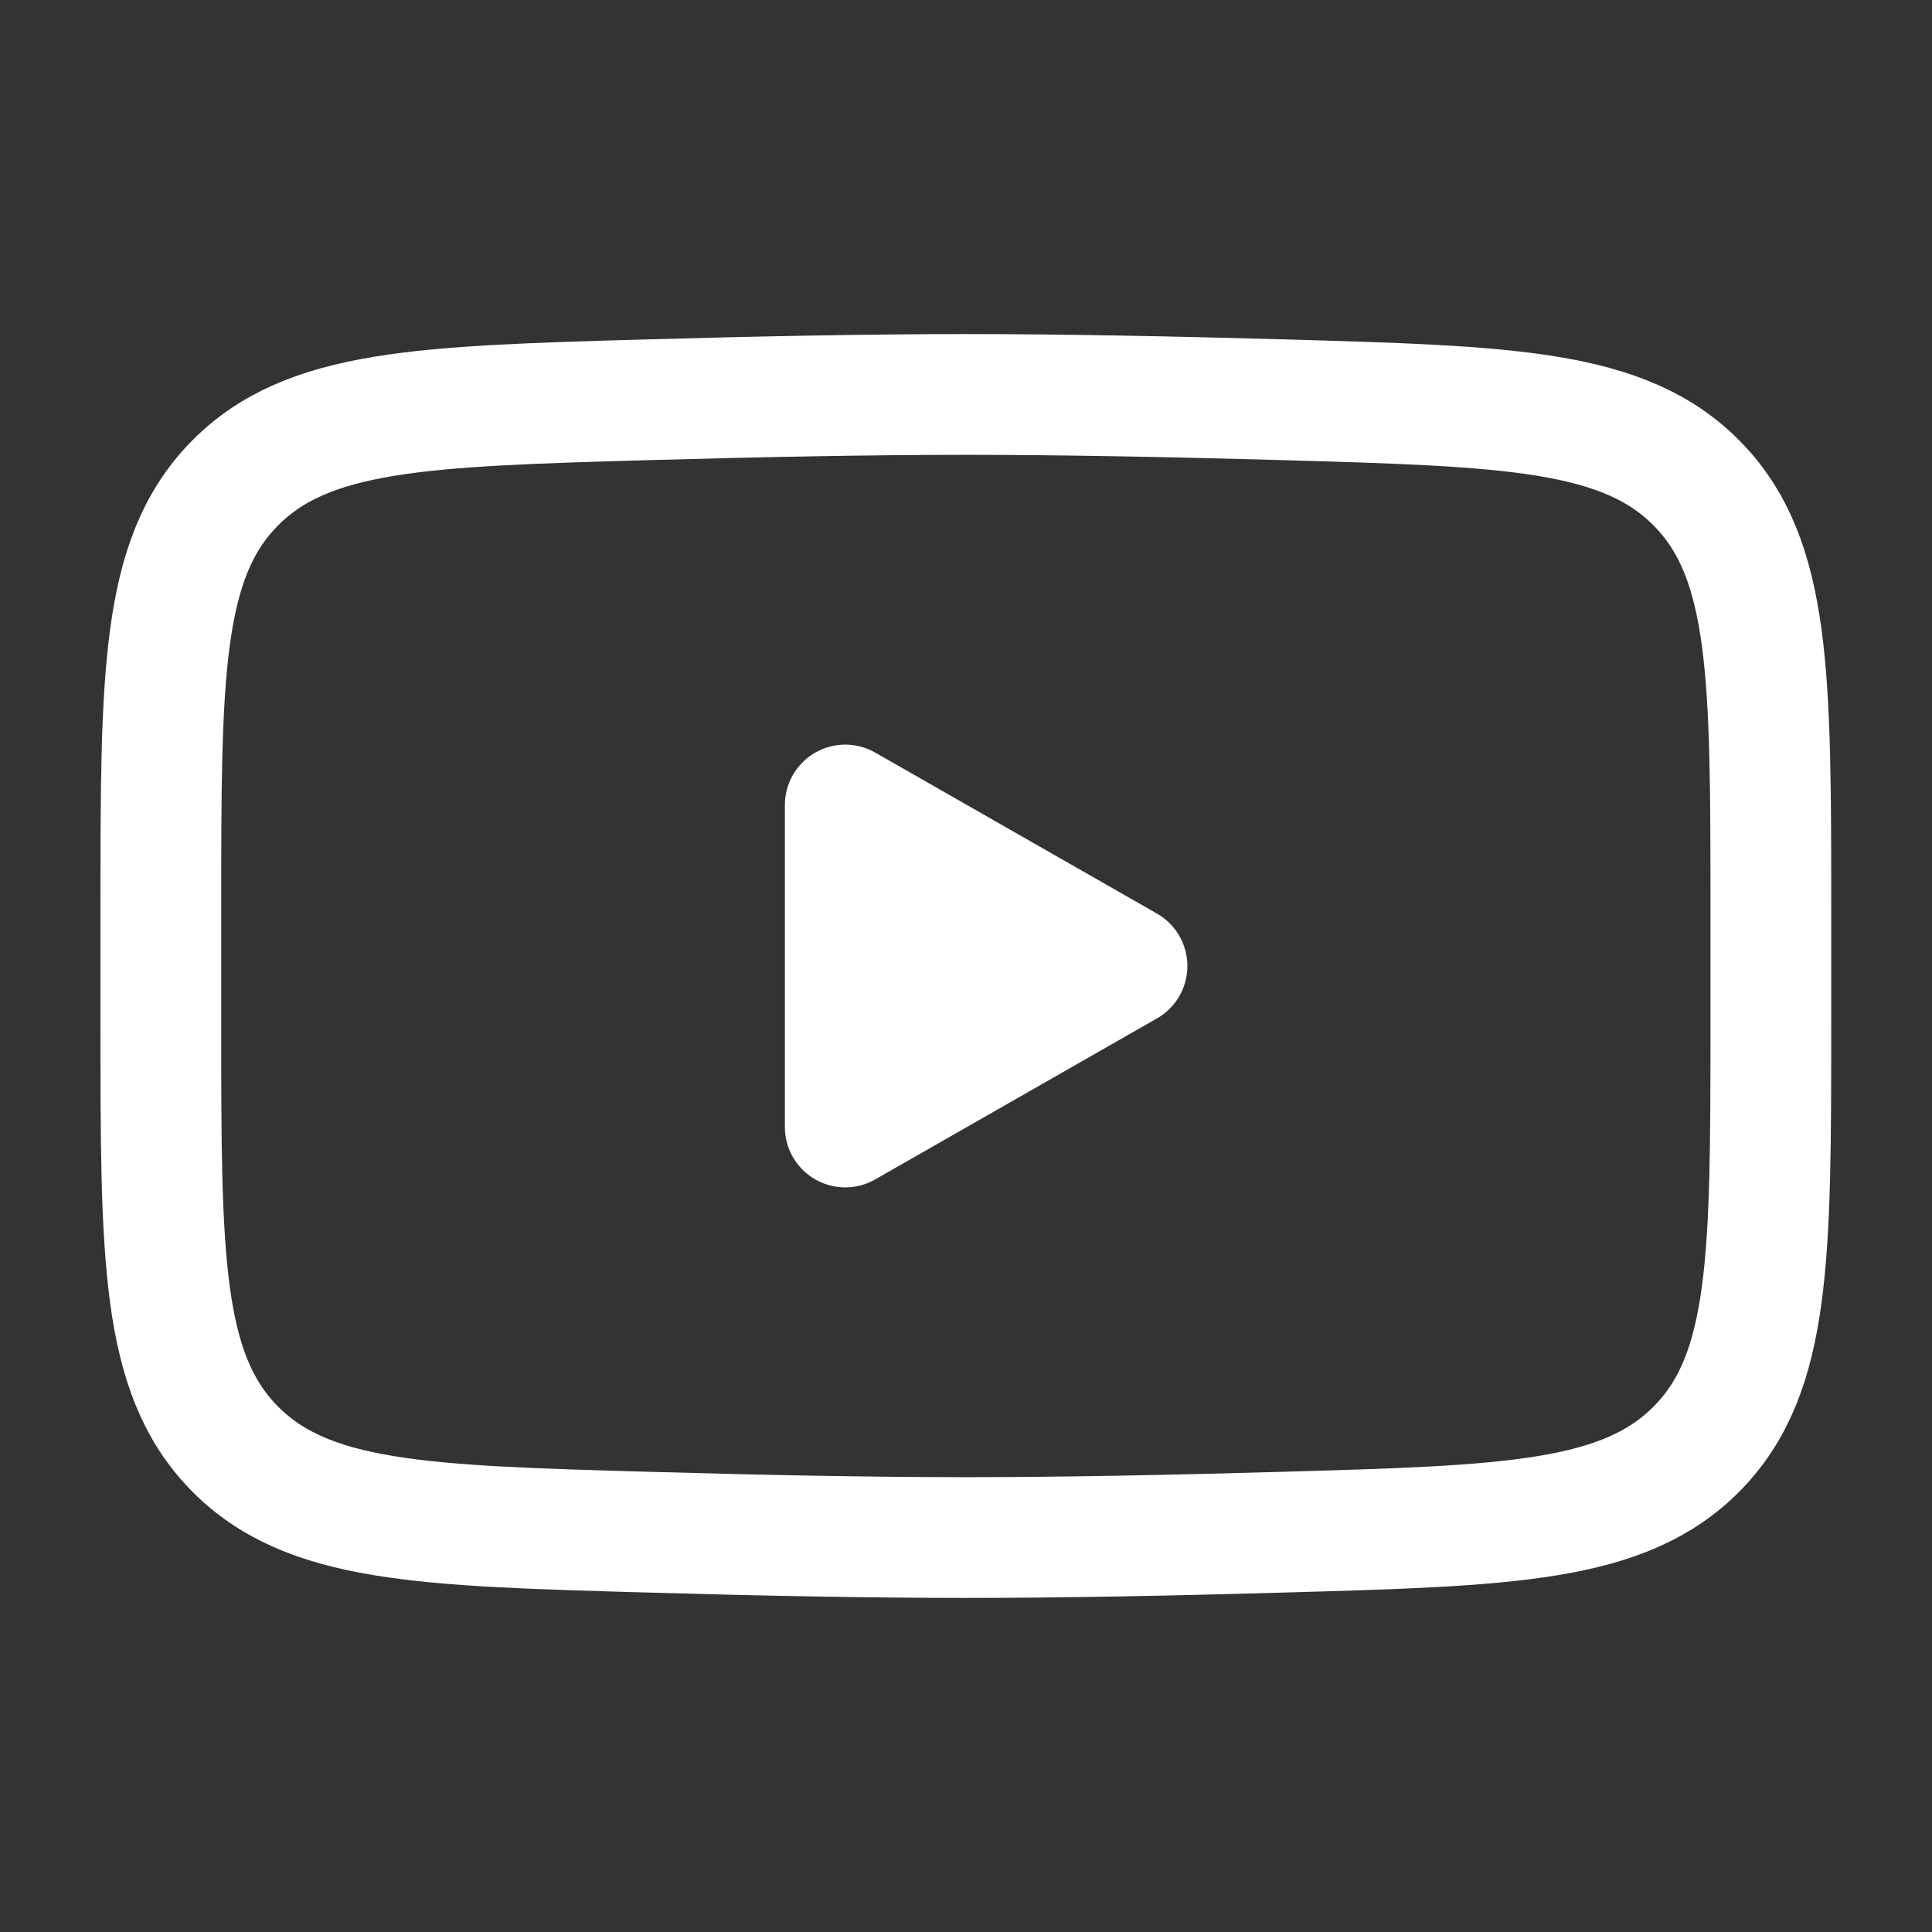
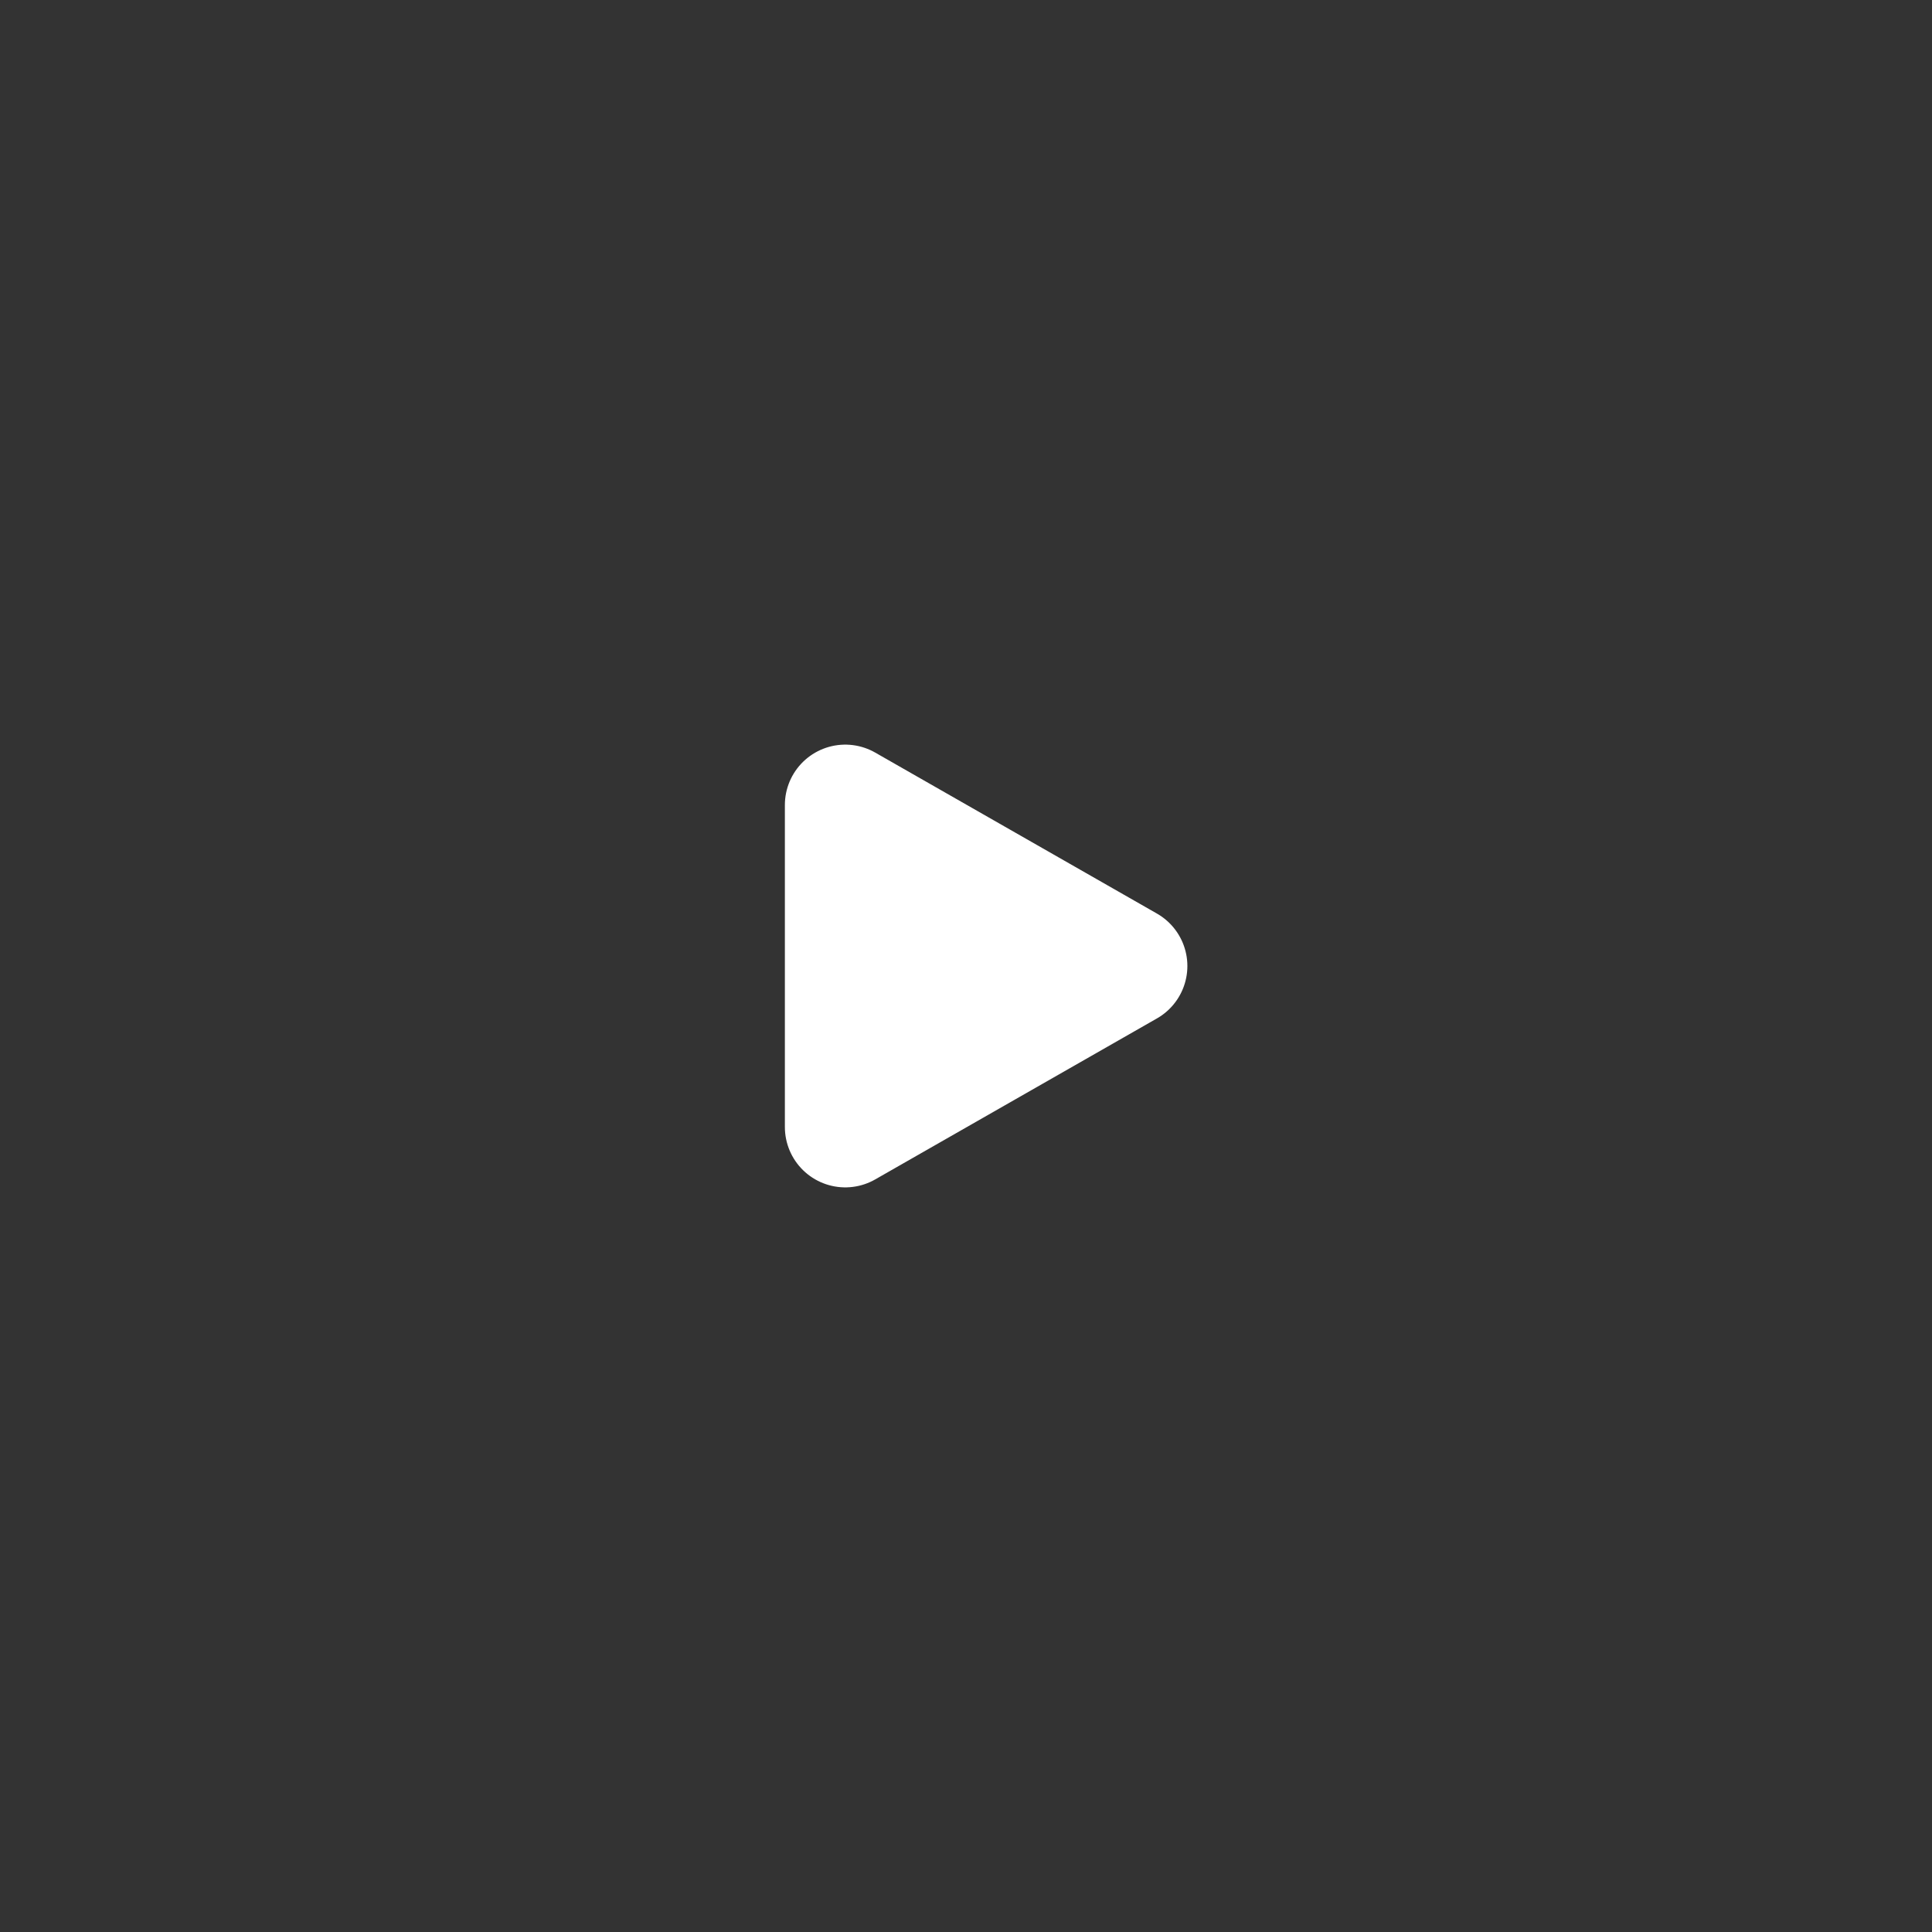
<svg xmlns="http://www.w3.org/2000/svg" width="24" height="24" viewBox="0 0 24 24" fill="none">
  <rect x="0" y="0" width="24" height="24" fill="#333333" stroke="none" />
  <path d="M14 12L10.5 14V10L14 12Z" fill="white" stroke="white" stroke-width="1.5" stroke-linecap="round" stroke-linejoin="round" />
-   <path d="M1.998 12.708V11.292C1.998 8.397 1.998 6.949 2.903 6.018C3.809 5.086 5.235 5.046 8.086 4.965C9.436 4.927 10.816 4.9 11.998 4.9C13.18 4.9 14.559 4.927 15.91 4.965C18.761 5.046 20.187 5.086 21.092 6.018C21.997 6.95 21.998 8.398 21.998 11.292V12.707C21.998 15.603 21.998 17.05 21.093 17.982C20.187 18.913 18.762 18.954 15.91 19.034C14.56 19.073 13.18 19.1 11.998 19.1C10.816 19.1 9.437 19.073 8.086 19.034C5.235 18.954 3.809 18.914 2.903 17.982C1.997 17.05 1.998 15.602 1.998 12.708Z" stroke="white" stroke-width="1.5" />
</svg>